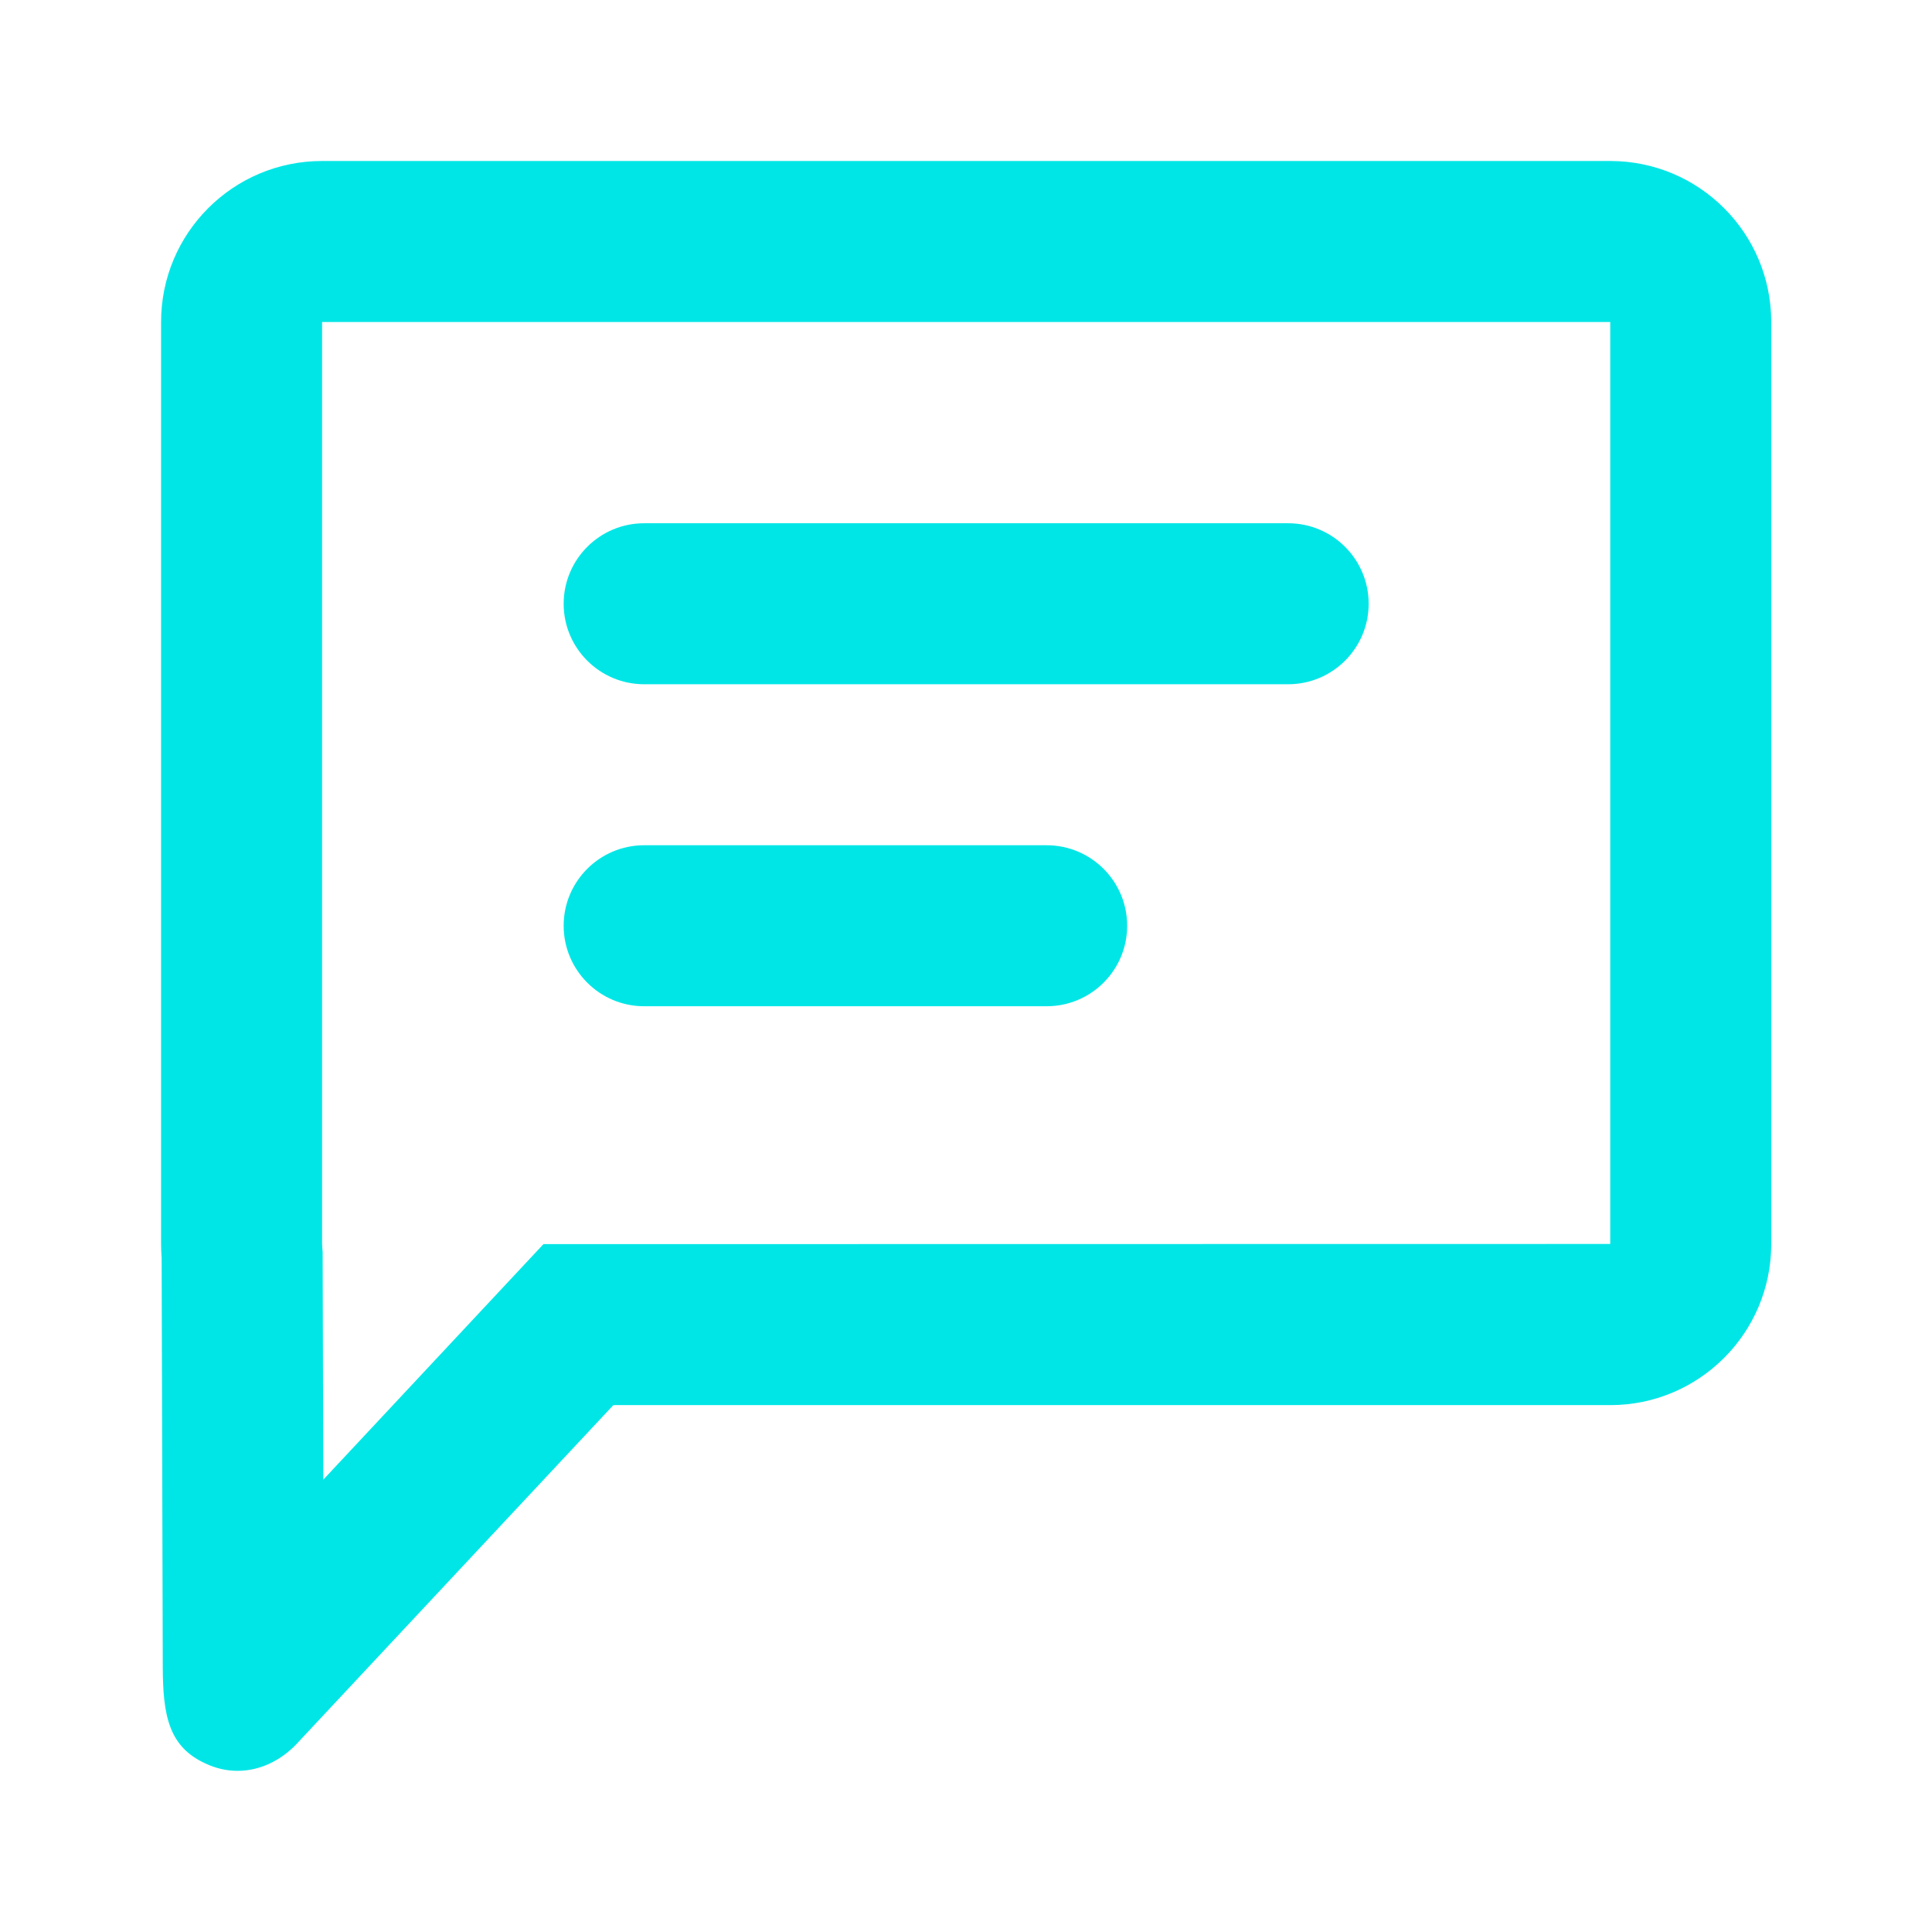
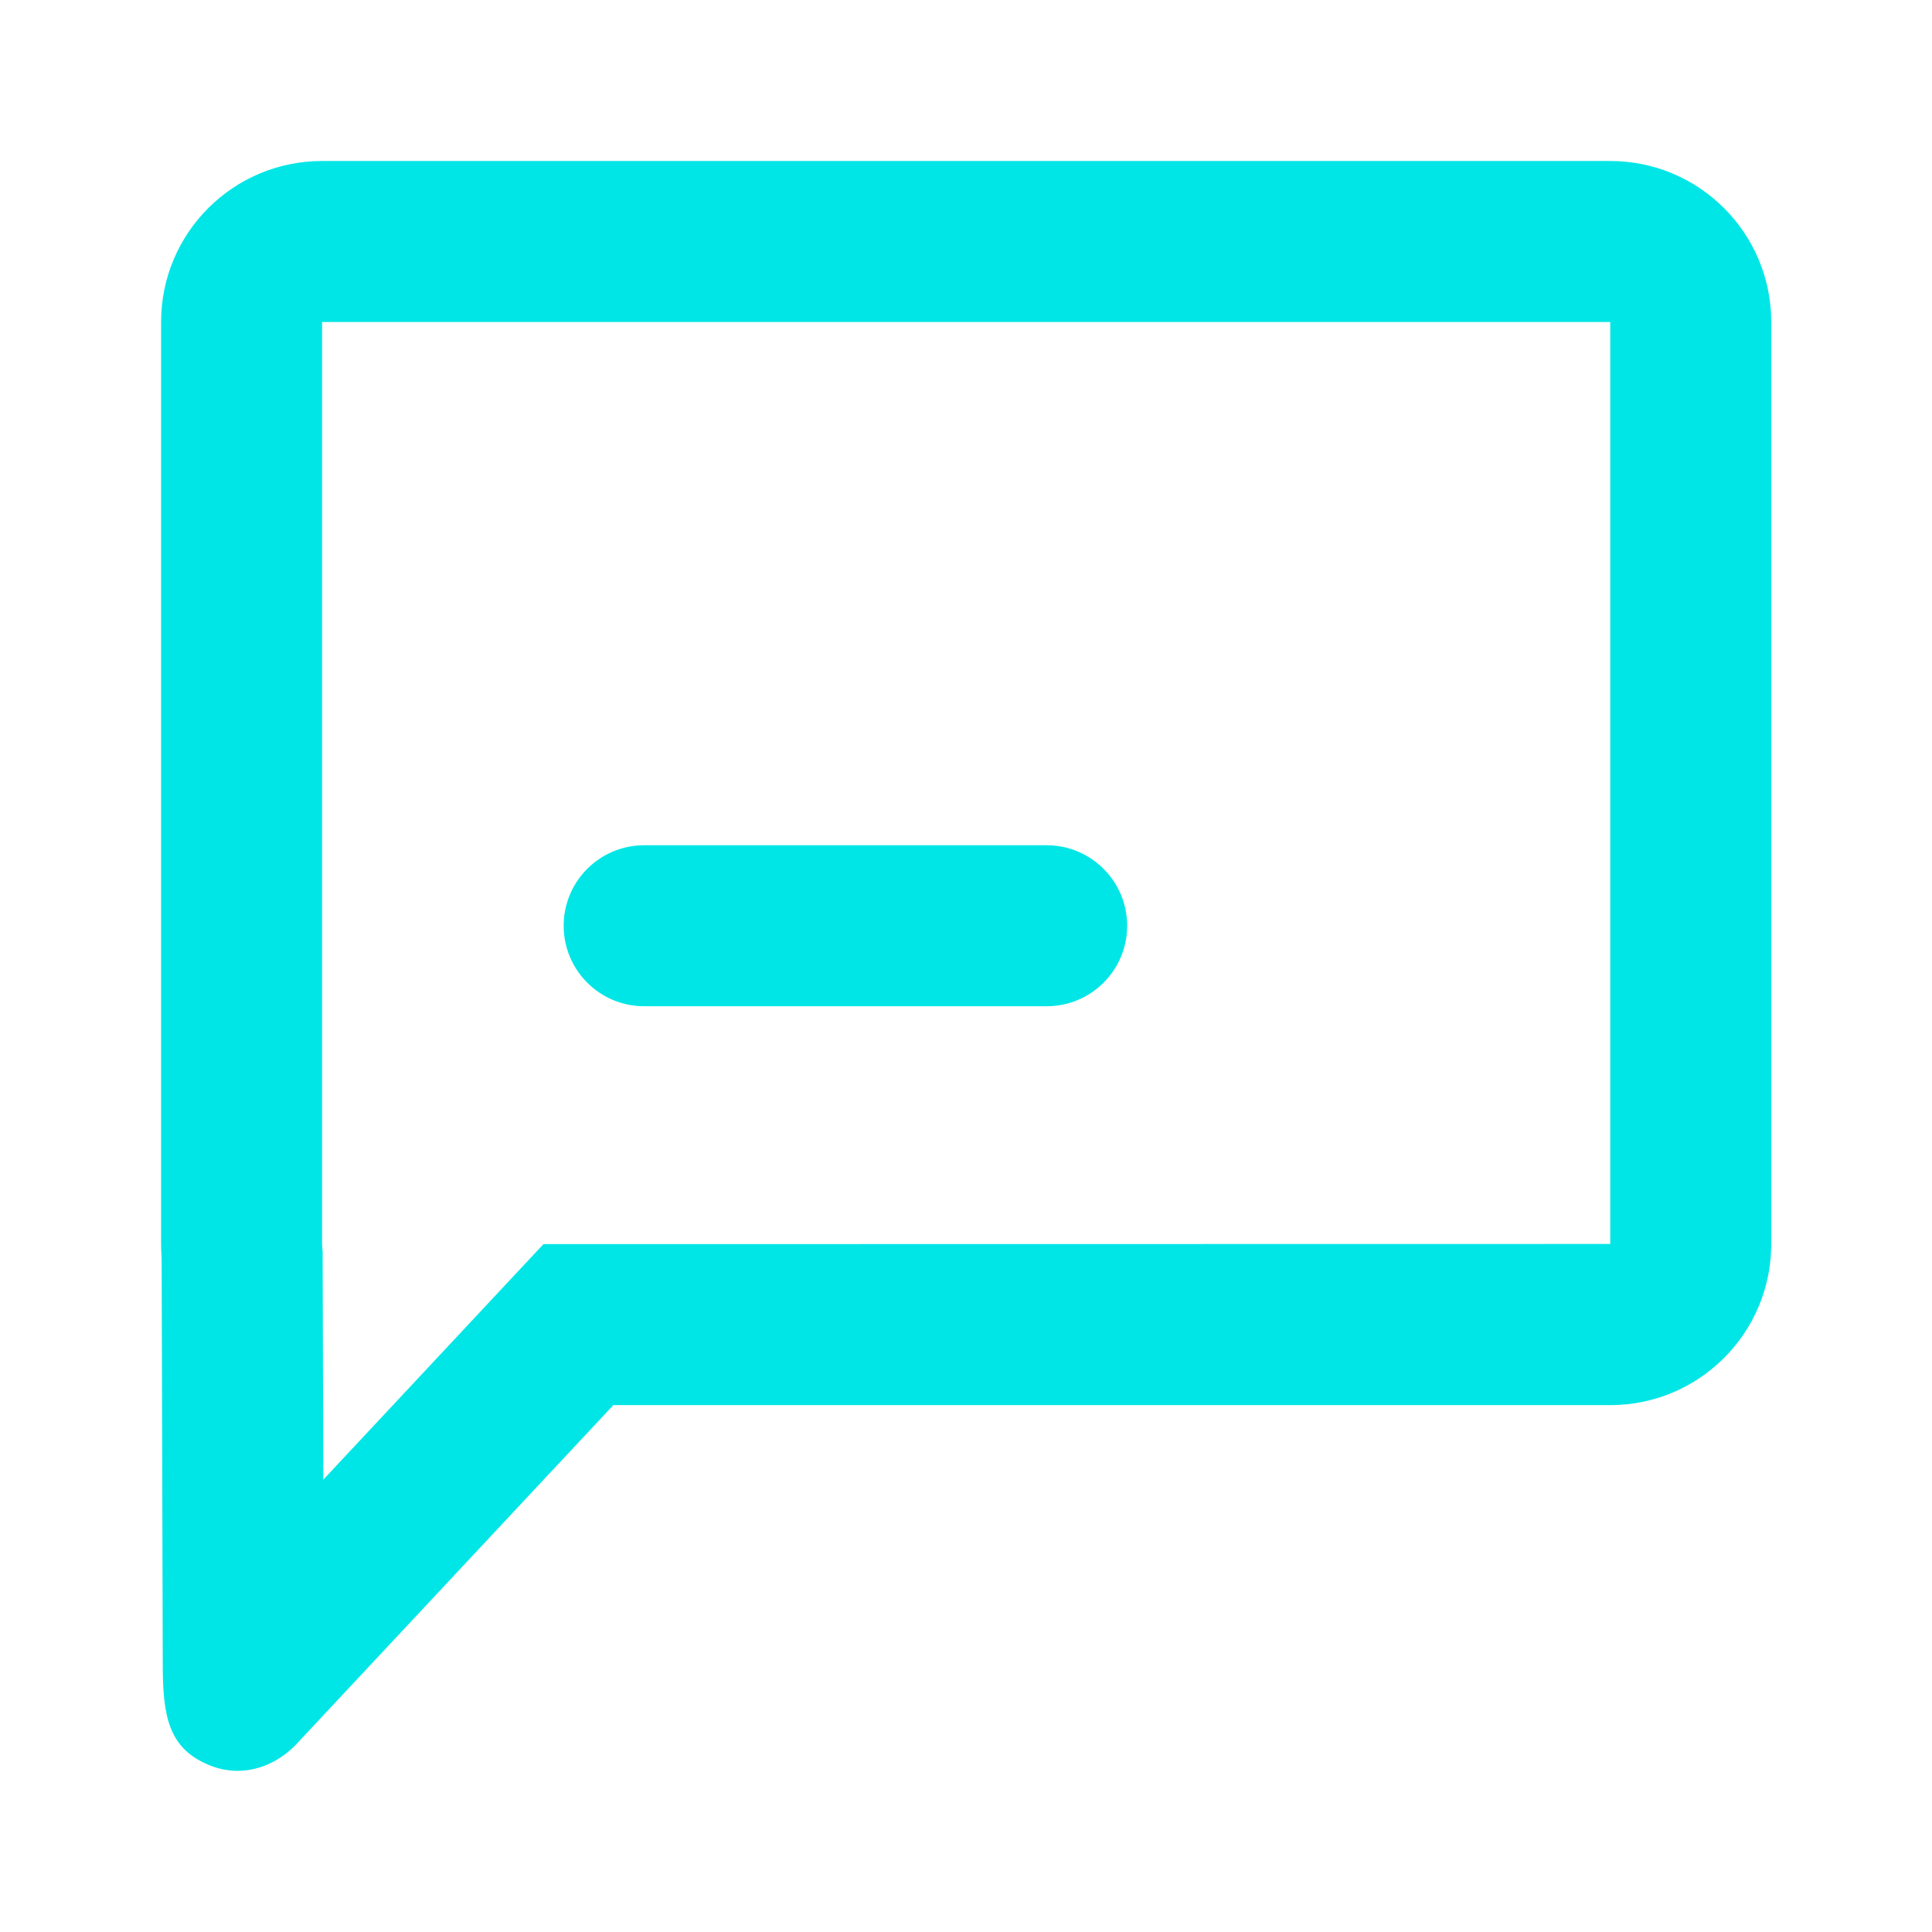
<svg xmlns="http://www.w3.org/2000/svg" width="24" height="24" viewBox="0 0 24 24" fill="none">
  <path d="M4.016 18.381L6.751 15.455L20.003 15.453V4H4.001V15.451C4.001 15.451 4.001 15.463 4.003 15.488L4.008 15.555V15.621L4.016 18.381ZM2.952 21.998C2.823 21.998 2.688 21.971 2.551 21.906C2.099 21.699 2.024 21.316 2.022 20.711L2.008 15.627C2.004 15.57 2.001 15.512 2.001 15.453V4C2.001 2.895 2.896 2 4.001 2H20.003C21.107 2 22.003 2.895 22.003 4V15.453C22.003 16.559 21.107 17.455 20.003 17.455H7.619L3.699 21.648C3.513 21.852 3.248 21.998 2.952 21.998Z" fill="#00E6E6" />
-   <path d="M16.002 6.5H8.002C7.45 6.5 7.002 6.948 7.002 7.5C7.002 8.052 7.45 8.5 8.002 8.5H16.002C16.554 8.5 17.002 8.052 17.002 7.5C17.002 6.948 16.554 6.5 16.002 6.5Z" fill="#00E6E6" />
  <path d="M13.002 10.5H8.002C7.45 10.5 7.002 10.948 7.002 11.5C7.002 12.052 7.45 12.5 8.002 12.5H13.002C13.554 12.5 14.002 12.052 14.002 11.5C14.002 10.948 13.554 10.5 13.002 10.5Z" fill="#00E6E6" />
</svg>